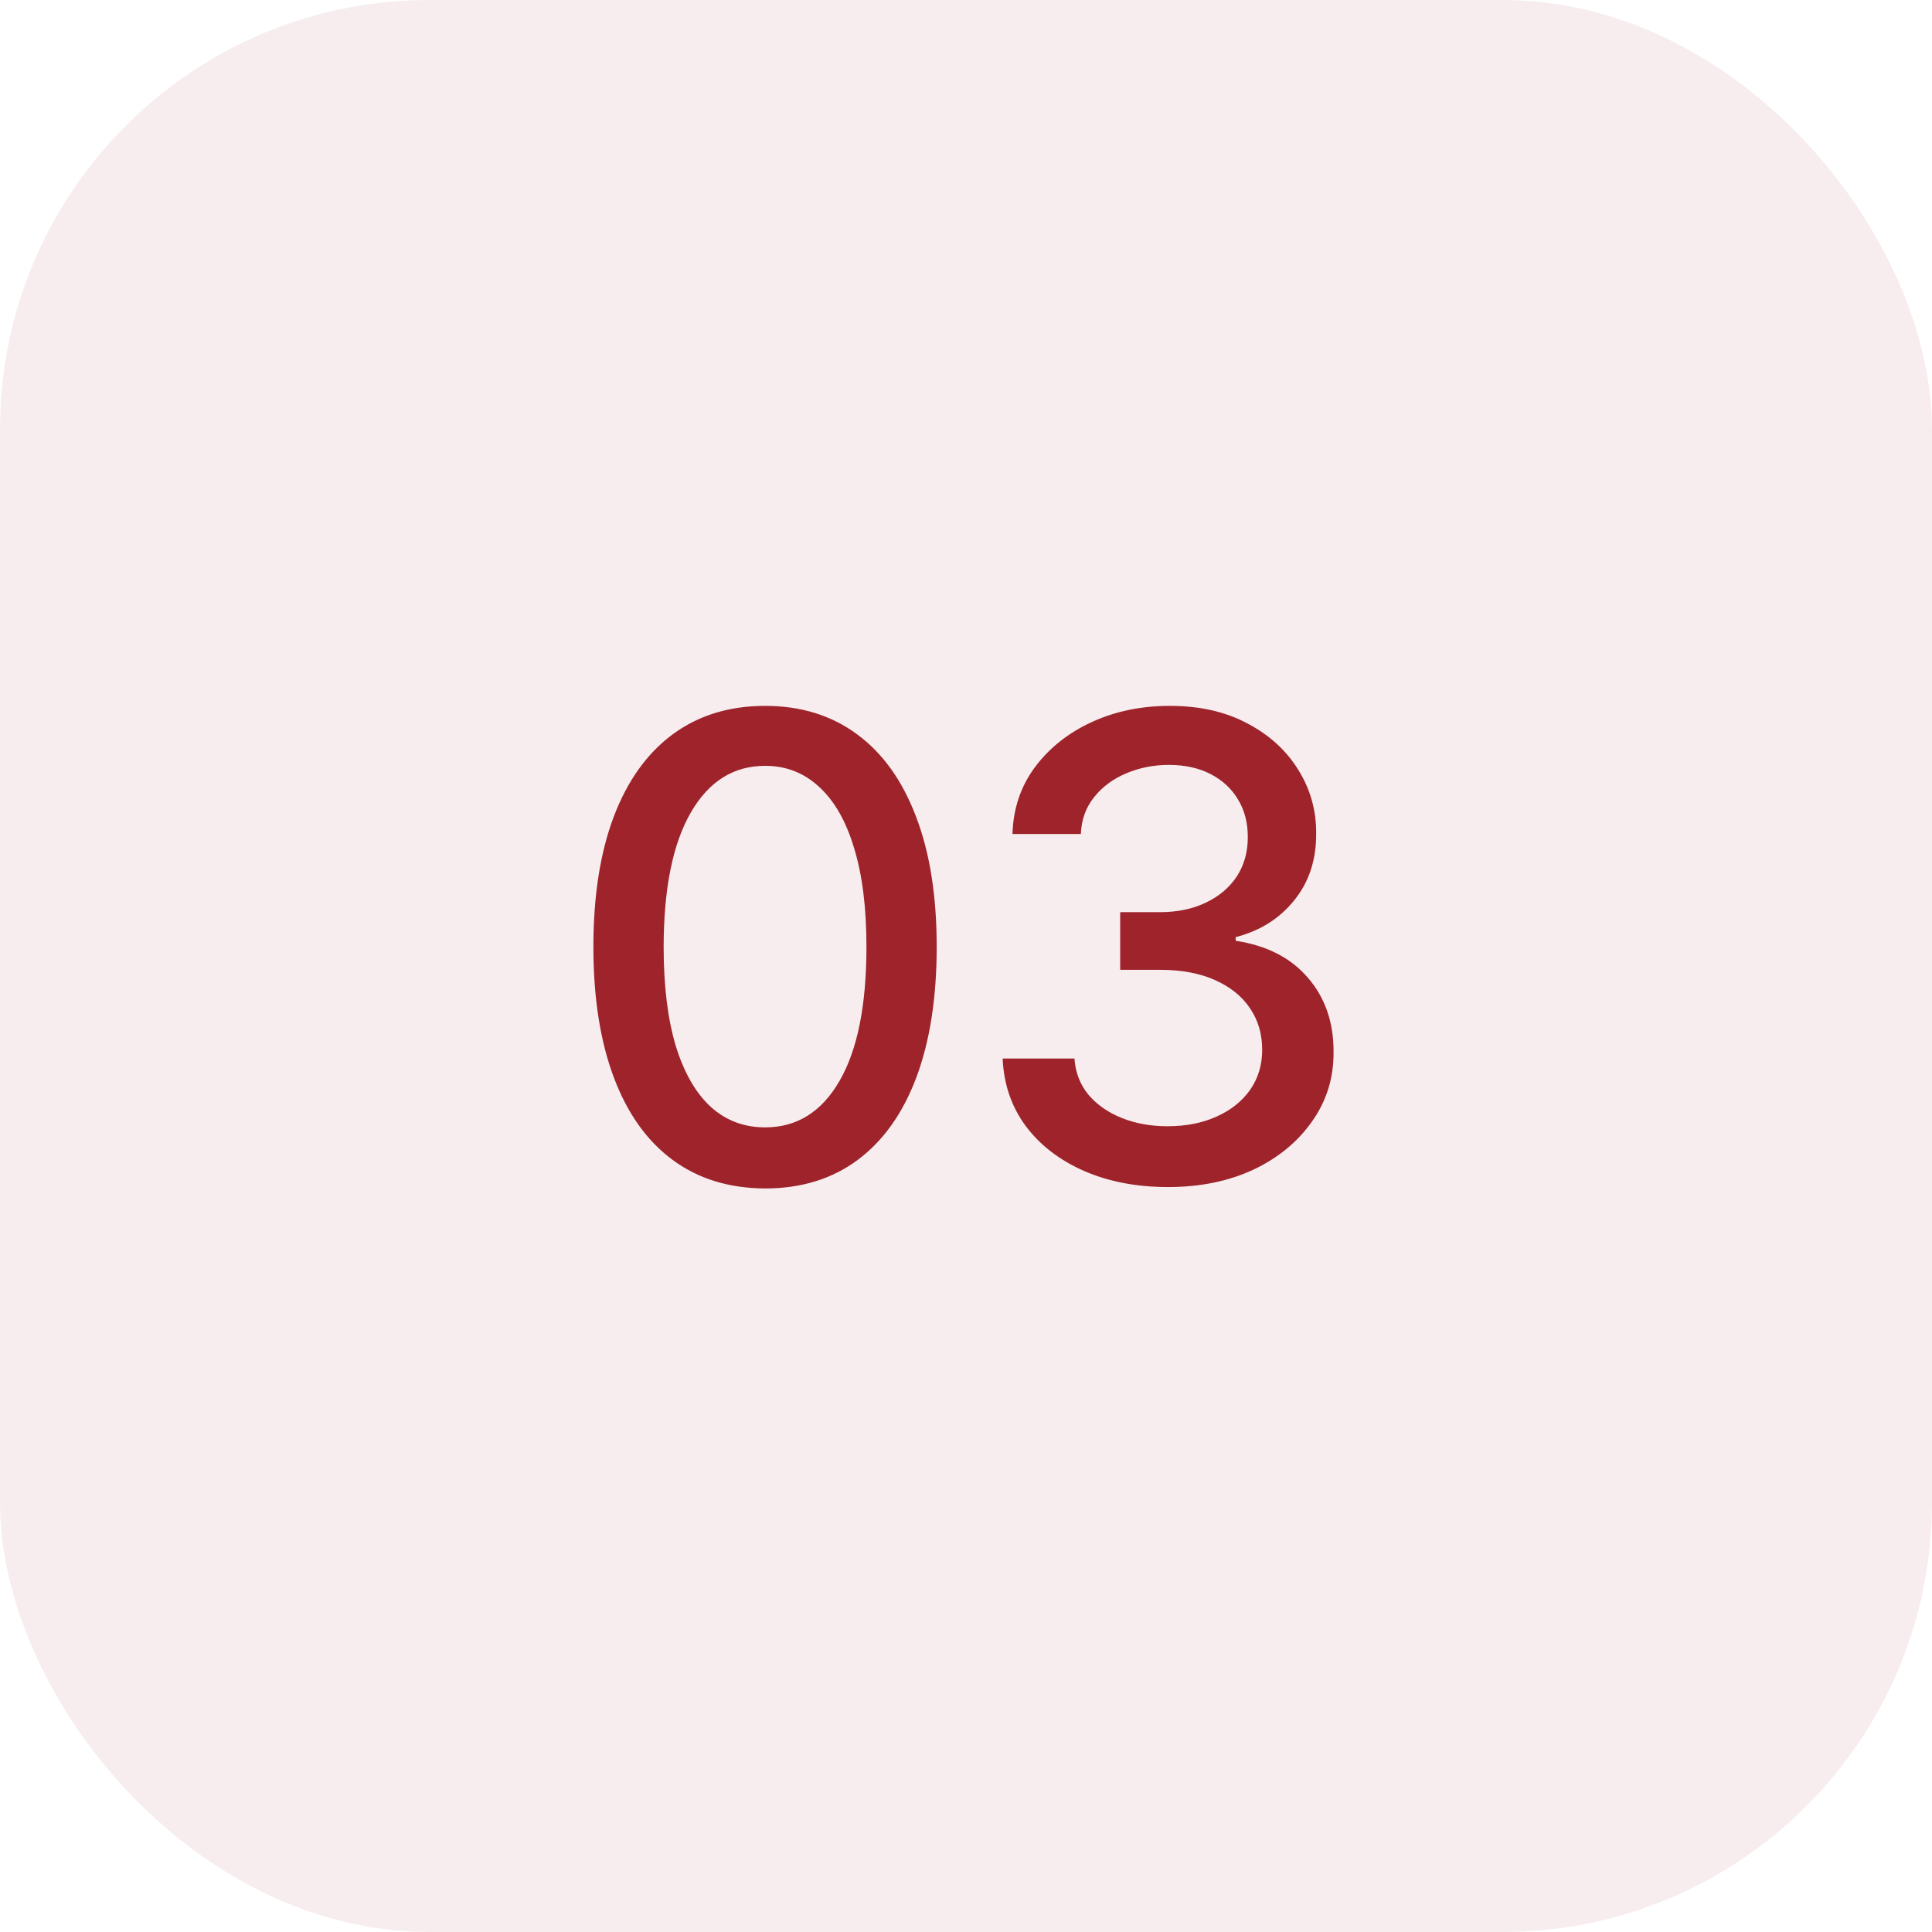
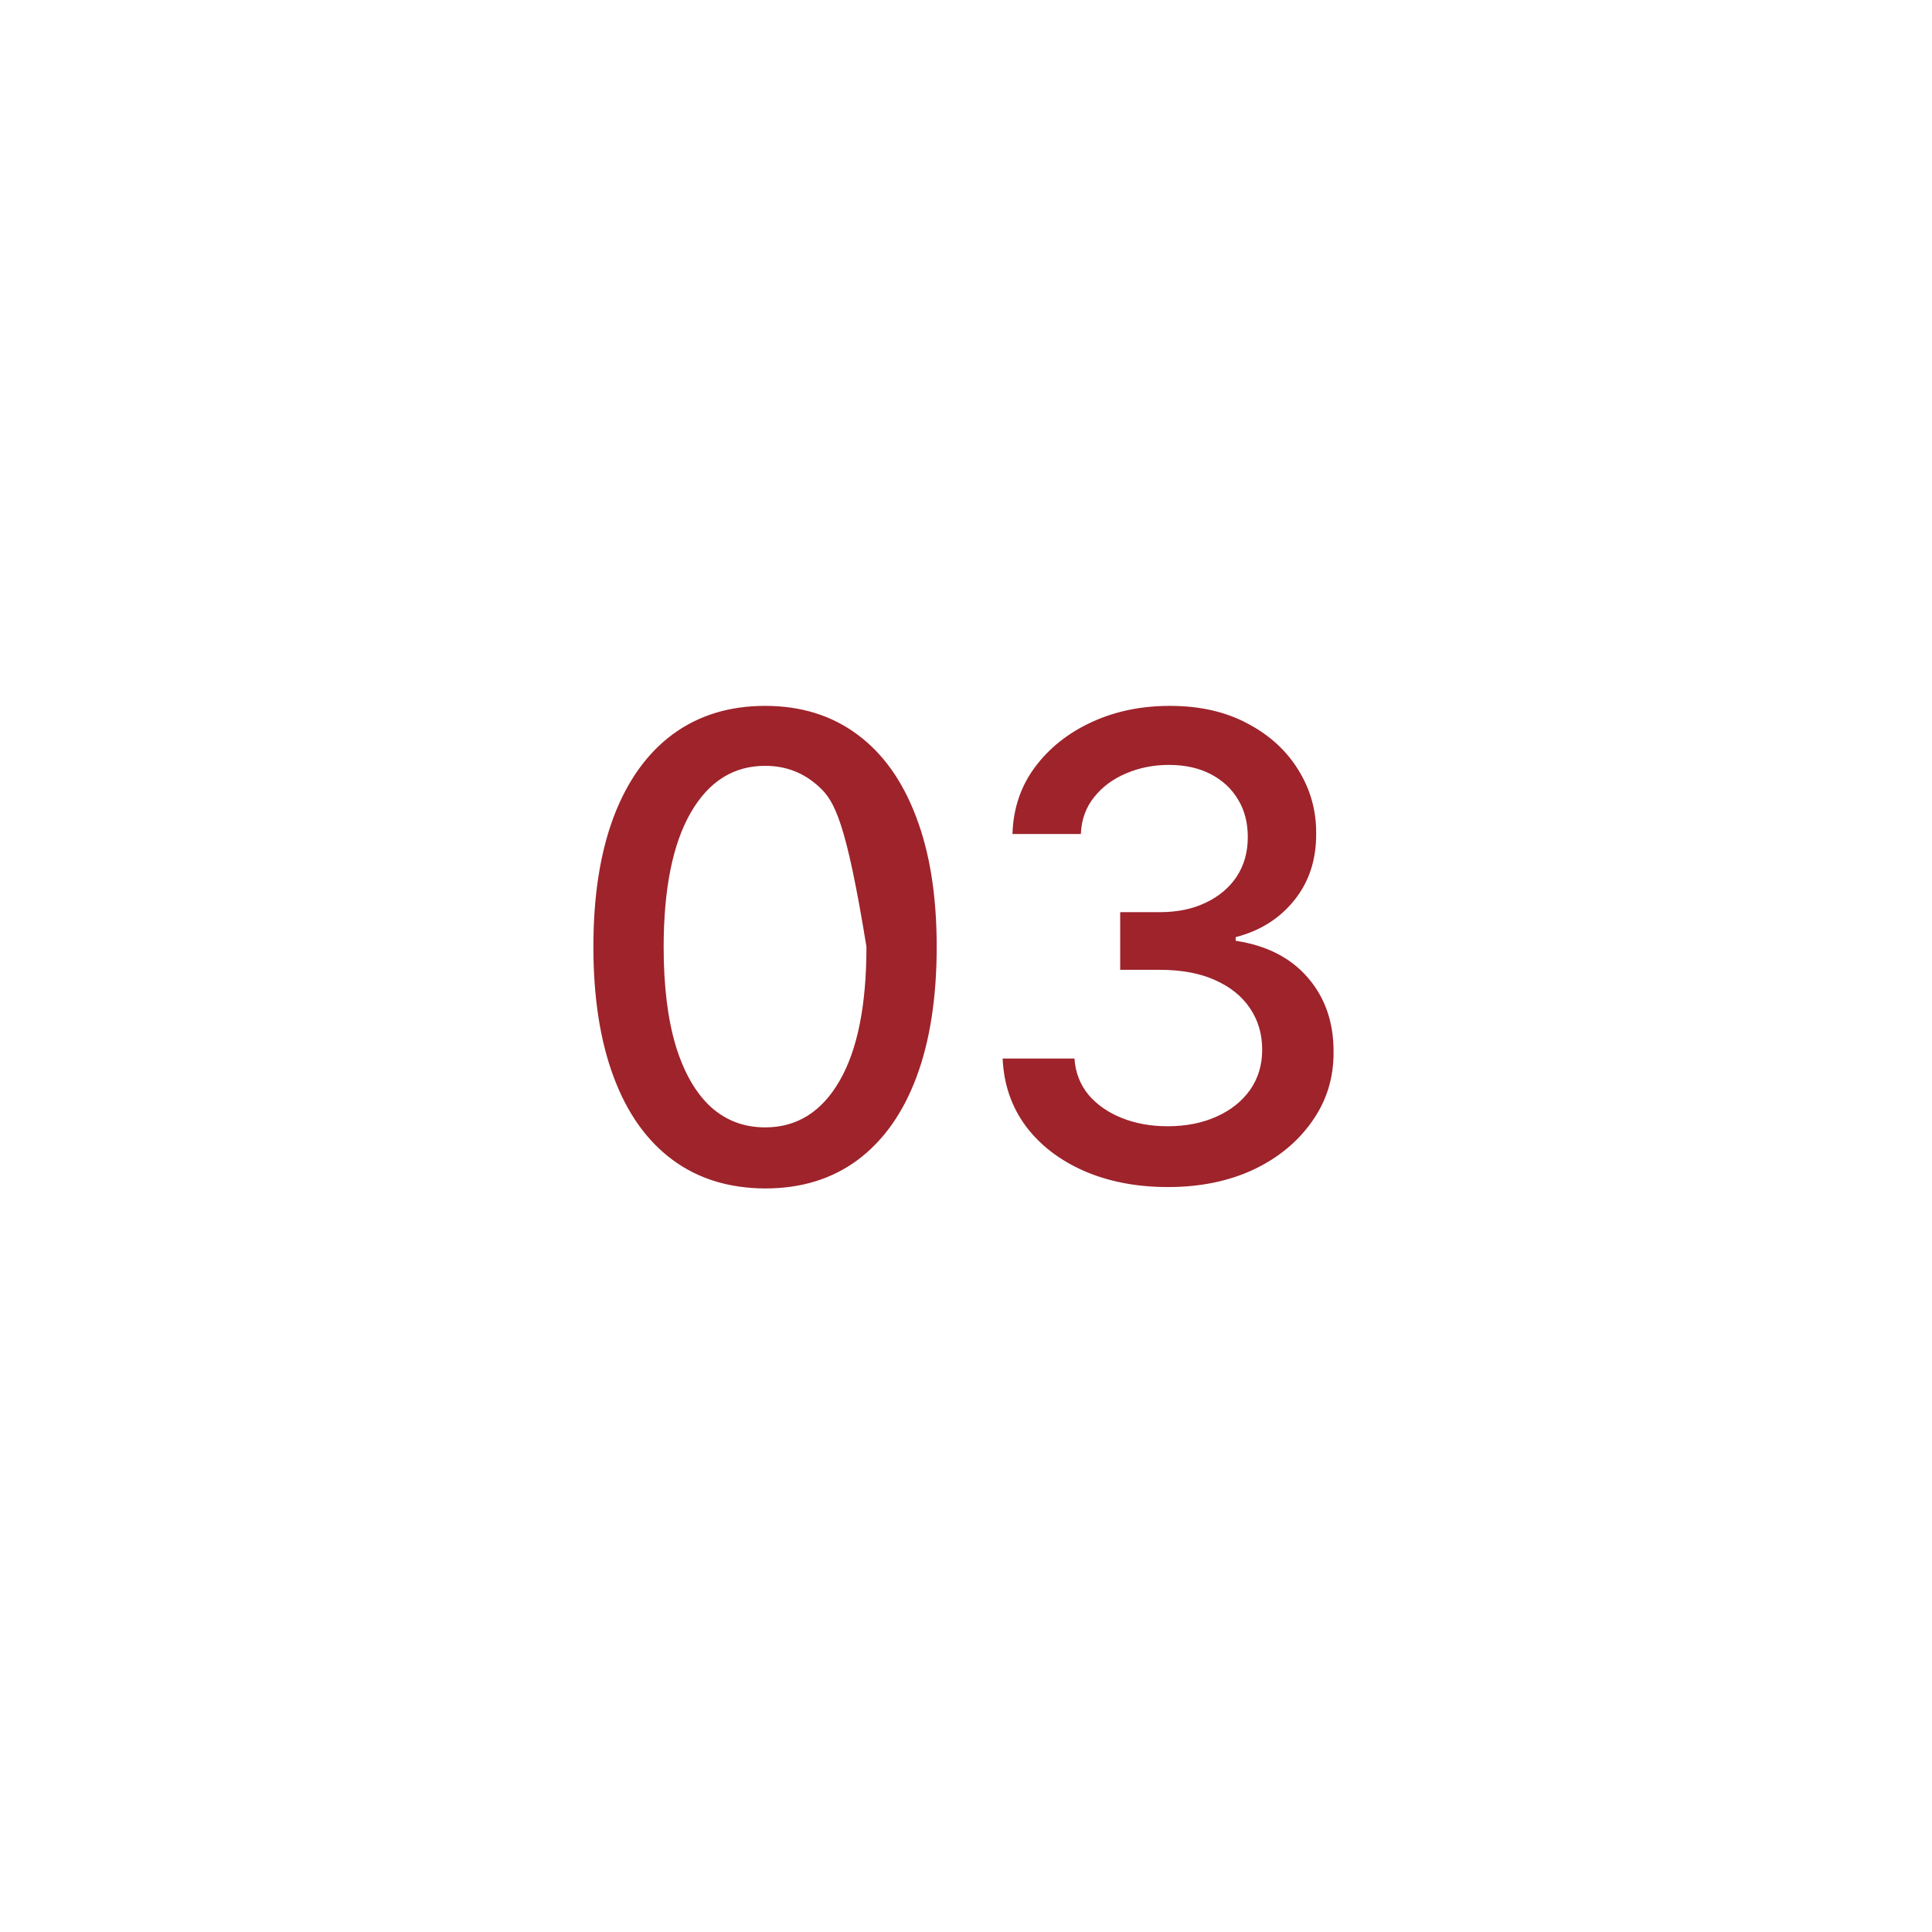
<svg xmlns="http://www.w3.org/2000/svg" width="36" height="36" viewBox="0 0 36 36" fill="none">
-   <rect width="36" height="36" rx="8" fill="#9E232B" fill-opacity="0.08" />
-   <path d="M14.258 22.145C13.584 22.142 13.009 21.965 12.532 21.612C12.055 21.26 11.689 20.747 11.437 20.074C11.184 19.401 11.057 18.59 11.057 17.641C11.057 16.695 11.184 15.886 11.437 15.216C11.692 14.546 12.059 14.034 12.536 13.682C13.016 13.329 13.59 13.153 14.258 13.153C14.925 13.153 15.498 13.331 15.975 13.686C16.452 14.038 16.817 14.55 17.07 15.22C17.326 15.888 17.454 16.695 17.454 17.641C17.454 18.592 17.327 19.405 17.074 20.078C16.822 20.749 16.456 21.261 15.979 21.616C15.502 21.969 14.928 22.145 14.258 22.145ZM14.258 21.007C14.848 21.007 15.31 20.719 15.643 20.142C15.978 19.565 16.145 18.732 16.145 17.641C16.145 16.916 16.069 16.304 15.915 15.804C15.765 15.301 15.547 14.921 15.263 14.662C14.982 14.401 14.647 14.27 14.258 14.27C13.669 14.27 13.208 14.56 12.873 15.139C12.537 15.719 12.368 16.553 12.366 17.641C12.366 18.368 12.441 18.983 12.591 19.486C12.745 19.986 12.962 20.365 13.243 20.624C13.525 20.879 13.863 21.007 14.258 21.007ZM21.764 22.119C21.178 22.119 20.656 22.018 20.195 21.817C19.738 21.615 19.376 21.335 19.109 20.977C18.845 20.616 18.703 20.199 18.683 19.724H20.021C20.038 19.983 20.125 20.207 20.281 20.398C20.44 20.585 20.647 20.73 20.903 20.832C21.159 20.935 21.443 20.986 21.755 20.986C22.099 20.986 22.403 20.926 22.667 20.807C22.934 20.688 23.143 20.521 23.294 20.308C23.444 20.092 23.519 19.844 23.519 19.562C23.519 19.27 23.444 19.013 23.294 18.791C23.146 18.567 22.928 18.391 22.642 18.263C22.358 18.135 22.014 18.071 21.61 18.071H20.873V16.997H21.61C21.934 16.997 22.218 16.939 22.463 16.822C22.71 16.706 22.903 16.544 23.042 16.337C23.181 16.126 23.251 15.881 23.251 15.599C23.251 15.329 23.19 15.095 23.068 14.896C22.948 14.695 22.778 14.537 22.556 14.423C22.338 14.31 22.079 14.253 21.781 14.253C21.497 14.253 21.231 14.305 20.984 14.411C20.74 14.513 20.541 14.661 20.387 14.854C20.234 15.044 20.151 15.273 20.14 15.54H18.866C18.88 15.068 19.019 14.653 19.284 14.296C19.551 13.938 19.903 13.658 20.34 13.456C20.778 13.254 21.264 13.153 21.798 13.153C22.358 13.153 22.84 13.263 23.247 13.482C23.656 13.697 23.971 13.986 24.193 14.347C24.417 14.707 24.528 15.102 24.525 15.531C24.528 16.02 24.392 16.435 24.116 16.776C23.843 17.116 23.48 17.345 23.025 17.462V17.53C23.605 17.618 24.053 17.848 24.372 18.22C24.693 18.592 24.852 19.054 24.849 19.605C24.852 20.085 24.718 20.516 24.448 20.896C24.181 21.277 23.816 21.577 23.353 21.796C22.89 22.011 22.36 22.119 21.764 22.119Z" fill="#9E232B" />
+   <path d="M14.258 22.145C13.584 22.142 13.009 21.965 12.532 21.612C12.055 21.26 11.689 20.747 11.437 20.074C11.184 19.401 11.057 18.59 11.057 17.641C11.057 16.695 11.184 15.886 11.437 15.216C11.692 14.546 12.059 14.034 12.536 13.682C13.016 13.329 13.59 13.153 14.258 13.153C14.925 13.153 15.498 13.331 15.975 13.686C16.452 14.038 16.817 14.55 17.07 15.22C17.326 15.888 17.454 16.695 17.454 17.641C17.454 18.592 17.327 19.405 17.074 20.078C16.822 20.749 16.456 21.261 15.979 21.616C15.502 21.969 14.928 22.145 14.258 22.145ZM14.258 21.007C14.848 21.007 15.31 20.719 15.643 20.142C15.978 19.565 16.145 18.732 16.145 17.641C15.765 15.301 15.547 14.921 15.263 14.662C14.982 14.401 14.647 14.27 14.258 14.27C13.669 14.27 13.208 14.56 12.873 15.139C12.537 15.719 12.368 16.553 12.366 17.641C12.366 18.368 12.441 18.983 12.591 19.486C12.745 19.986 12.962 20.365 13.243 20.624C13.525 20.879 13.863 21.007 14.258 21.007ZM21.764 22.119C21.178 22.119 20.656 22.018 20.195 21.817C19.738 21.615 19.376 21.335 19.109 20.977C18.845 20.616 18.703 20.199 18.683 19.724H20.021C20.038 19.983 20.125 20.207 20.281 20.398C20.44 20.585 20.647 20.73 20.903 20.832C21.159 20.935 21.443 20.986 21.755 20.986C22.099 20.986 22.403 20.926 22.667 20.807C22.934 20.688 23.143 20.521 23.294 20.308C23.444 20.092 23.519 19.844 23.519 19.562C23.519 19.27 23.444 19.013 23.294 18.791C23.146 18.567 22.928 18.391 22.642 18.263C22.358 18.135 22.014 18.071 21.61 18.071H20.873V16.997H21.61C21.934 16.997 22.218 16.939 22.463 16.822C22.71 16.706 22.903 16.544 23.042 16.337C23.181 16.126 23.251 15.881 23.251 15.599C23.251 15.329 23.19 15.095 23.068 14.896C22.948 14.695 22.778 14.537 22.556 14.423C22.338 14.31 22.079 14.253 21.781 14.253C21.497 14.253 21.231 14.305 20.984 14.411C20.74 14.513 20.541 14.661 20.387 14.854C20.234 15.044 20.151 15.273 20.14 15.54H18.866C18.88 15.068 19.019 14.653 19.284 14.296C19.551 13.938 19.903 13.658 20.34 13.456C20.778 13.254 21.264 13.153 21.798 13.153C22.358 13.153 22.84 13.263 23.247 13.482C23.656 13.697 23.971 13.986 24.193 14.347C24.417 14.707 24.528 15.102 24.525 15.531C24.528 16.02 24.392 16.435 24.116 16.776C23.843 17.116 23.48 17.345 23.025 17.462V17.53C23.605 17.618 24.053 17.848 24.372 18.22C24.693 18.592 24.852 19.054 24.849 19.605C24.852 20.085 24.718 20.516 24.448 20.896C24.181 21.277 23.816 21.577 23.353 21.796C22.89 22.011 22.36 22.119 21.764 22.119Z" fill="#9E232B" />
</svg>